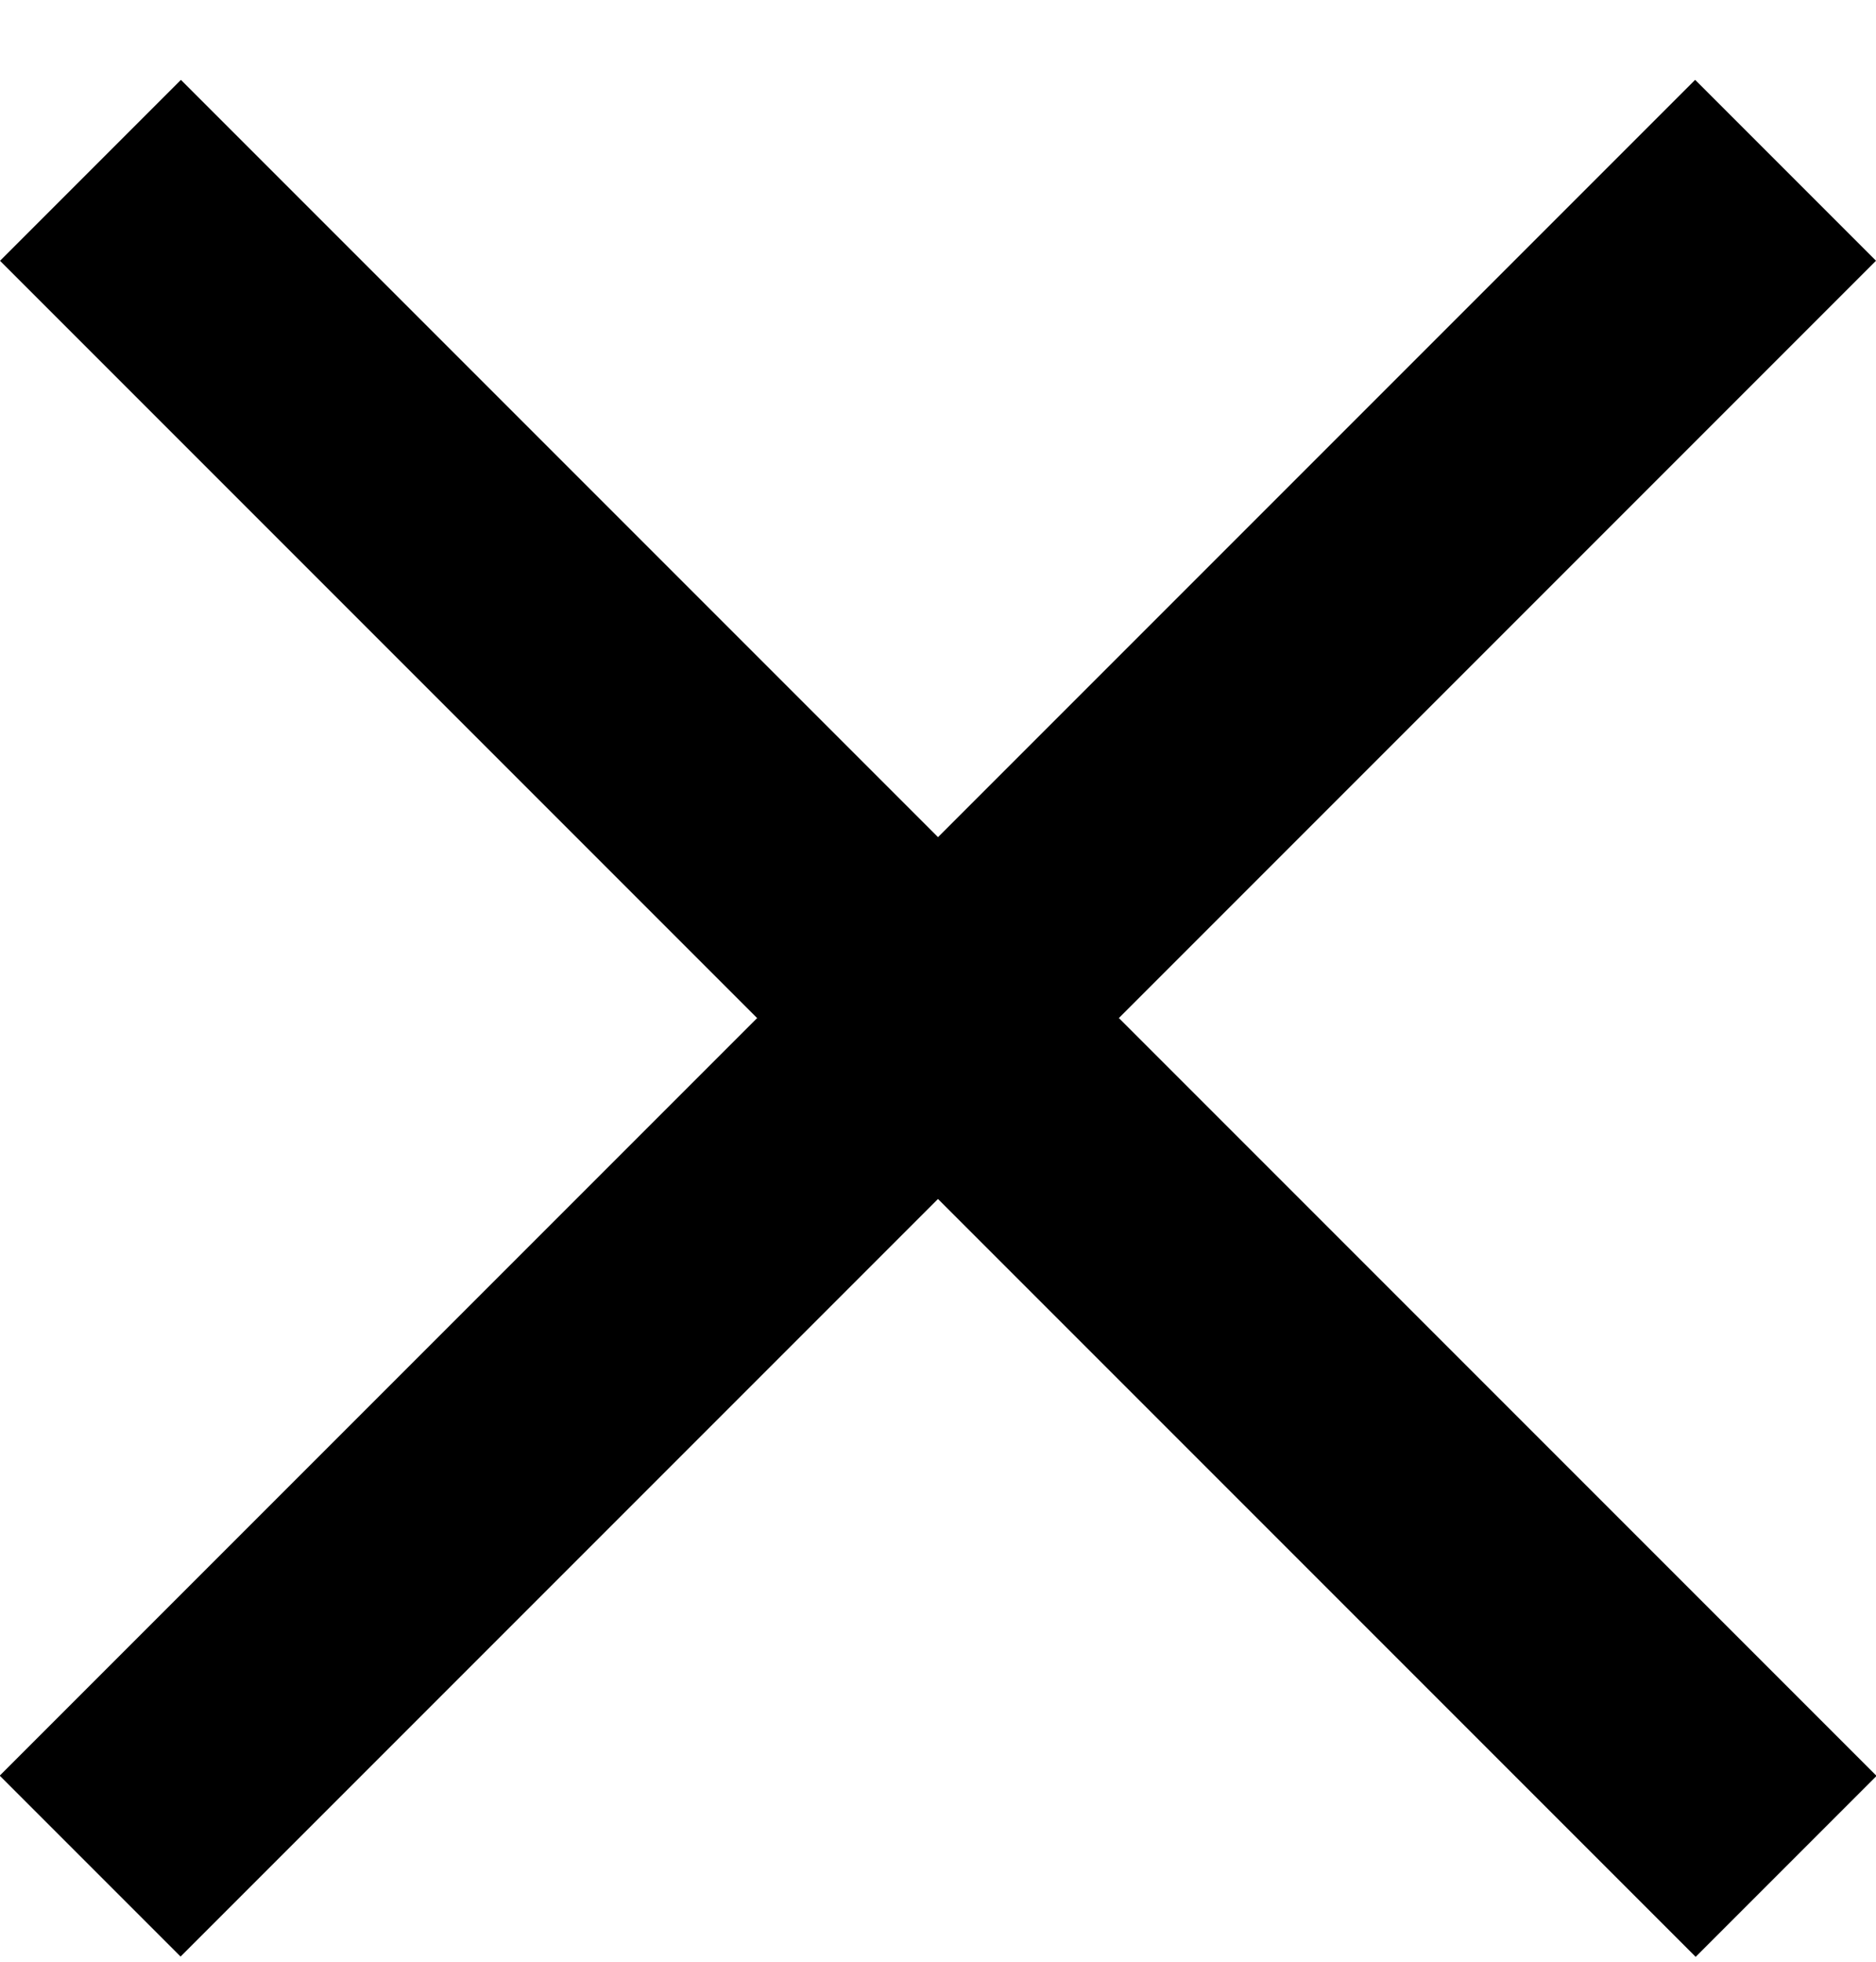
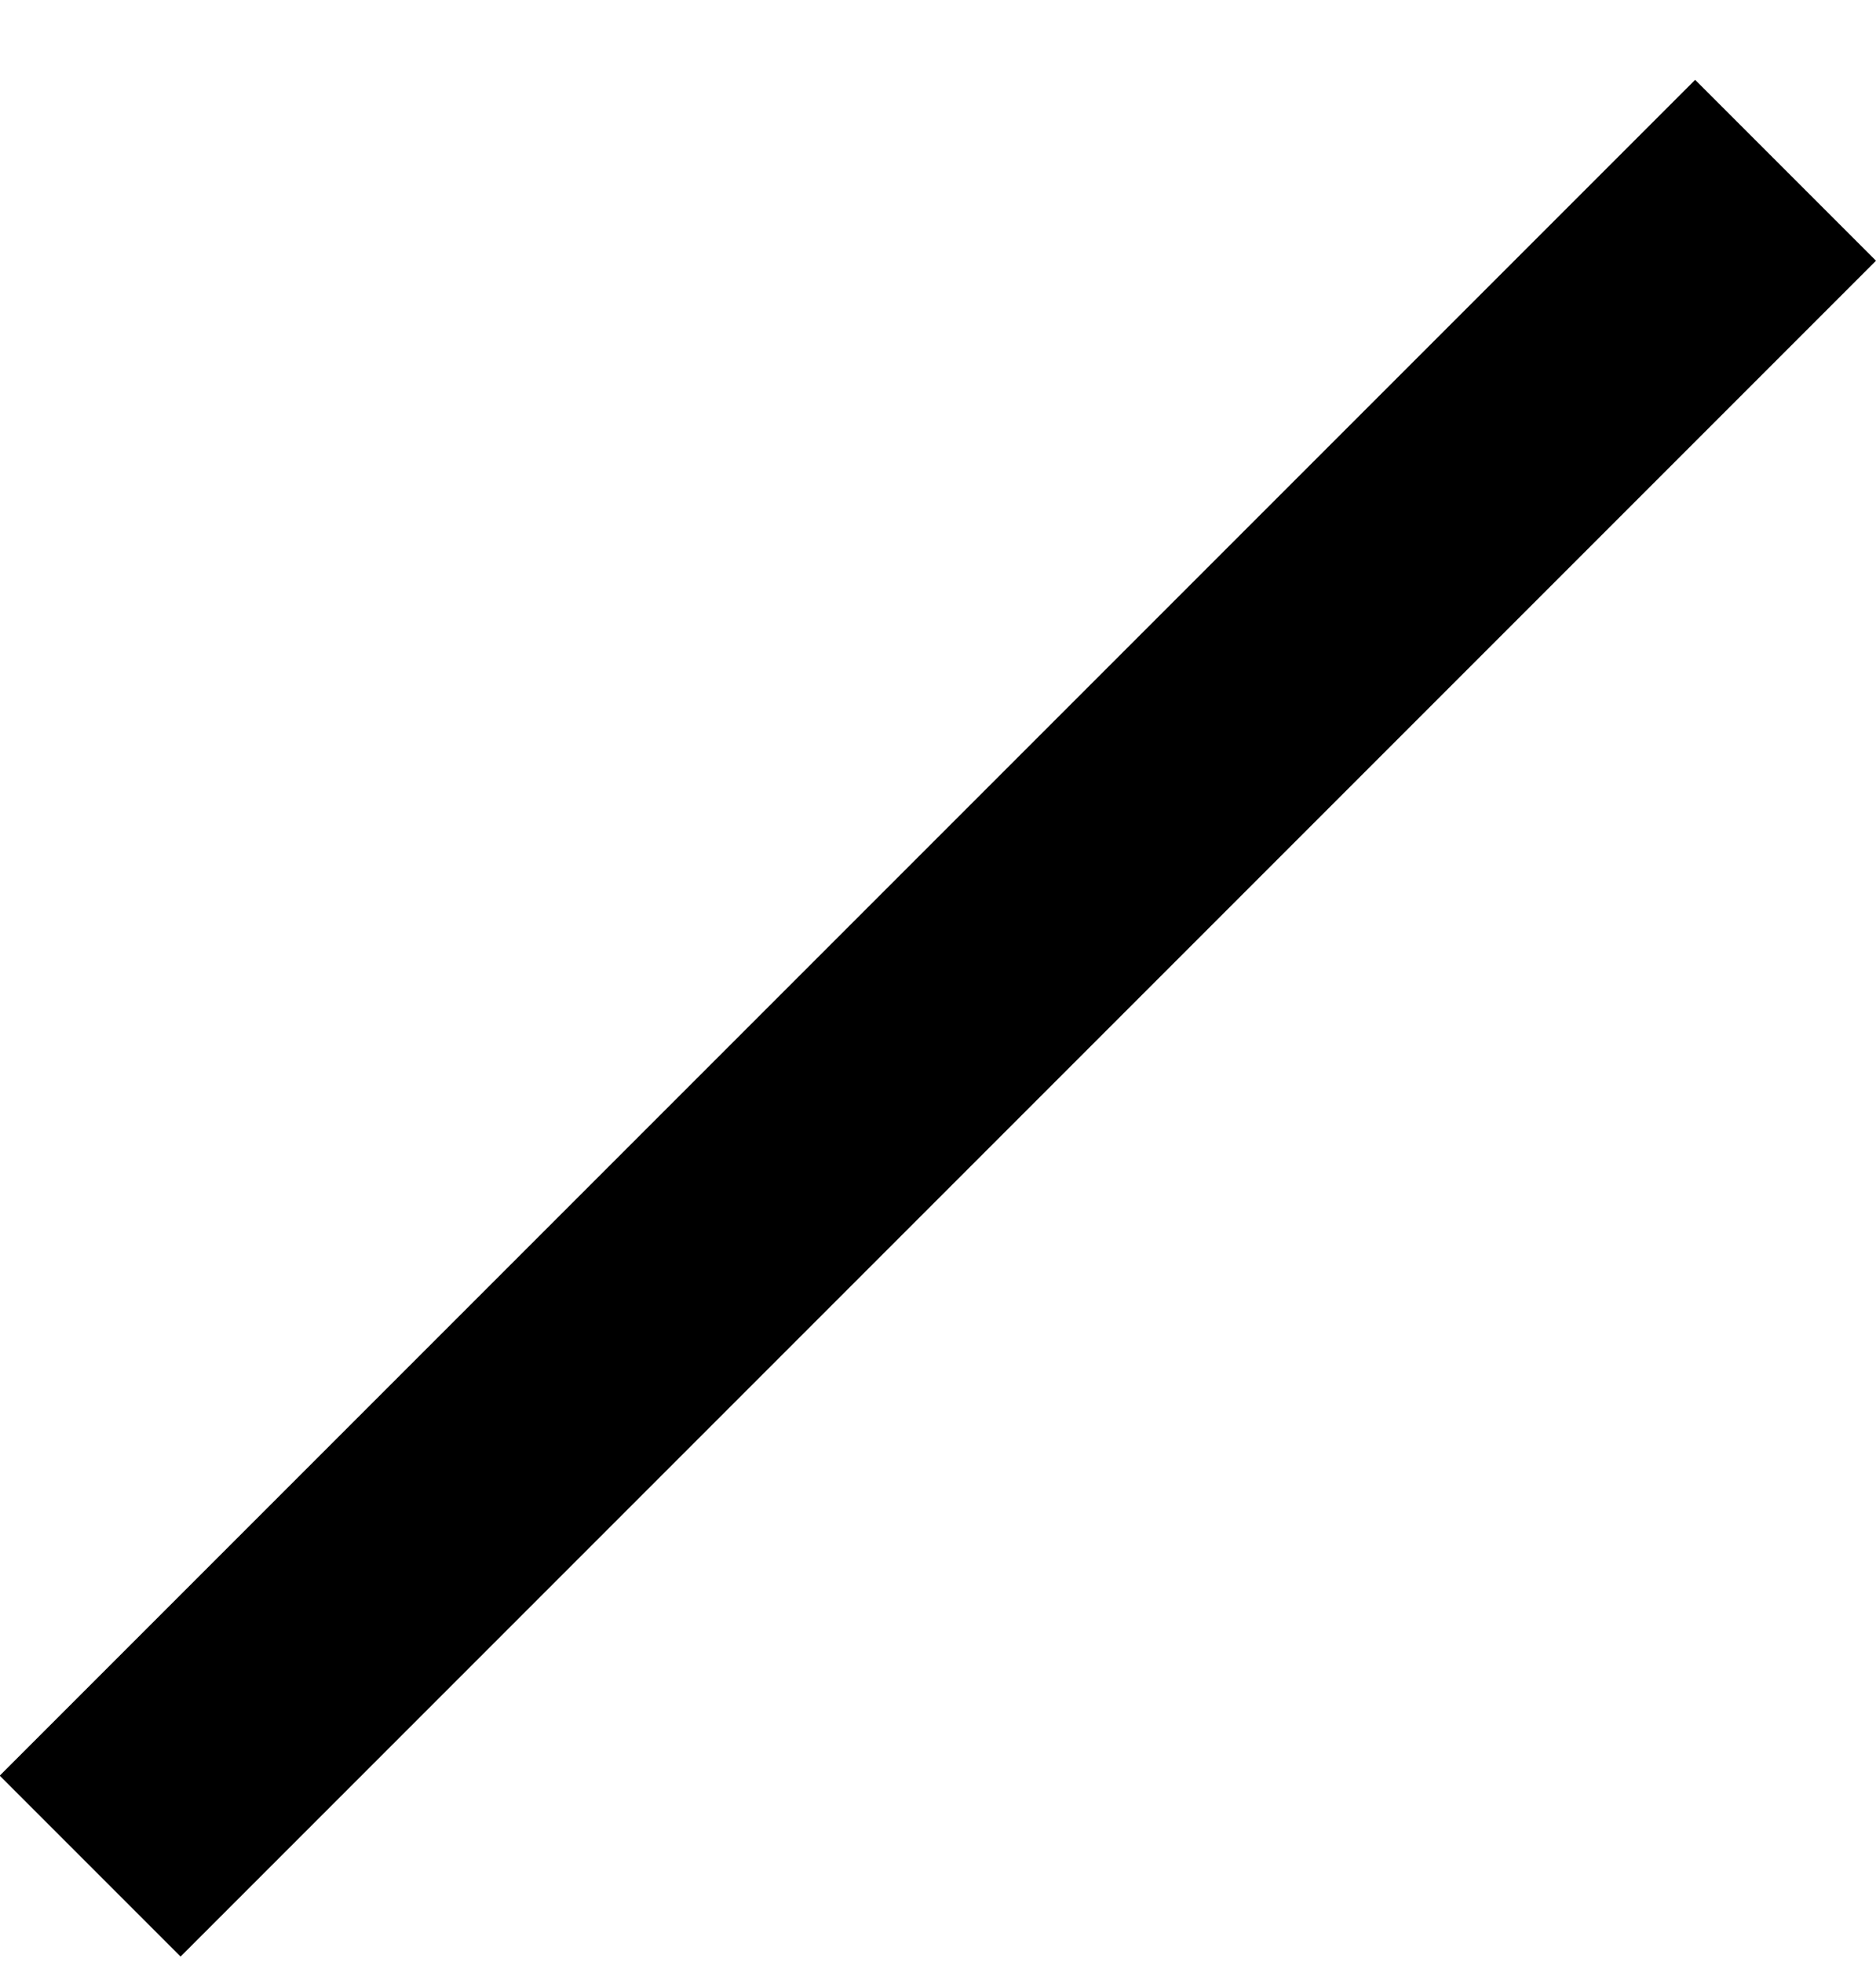
<svg xmlns="http://www.w3.org/2000/svg" width="22" height="23" viewBox="0 0 22 23" fill="none">
-   <line x1="1.061" y1="1.997" x2="20.946" y2="21.882" stroke="black" stroke-width="3" />
  <line y1="-1.5" x2="28.122" y2="-1.5" transform="matrix(-0.707 0.707 0.707 0.707 22 3.057)" stroke="black" stroke-width="3" />
</svg>